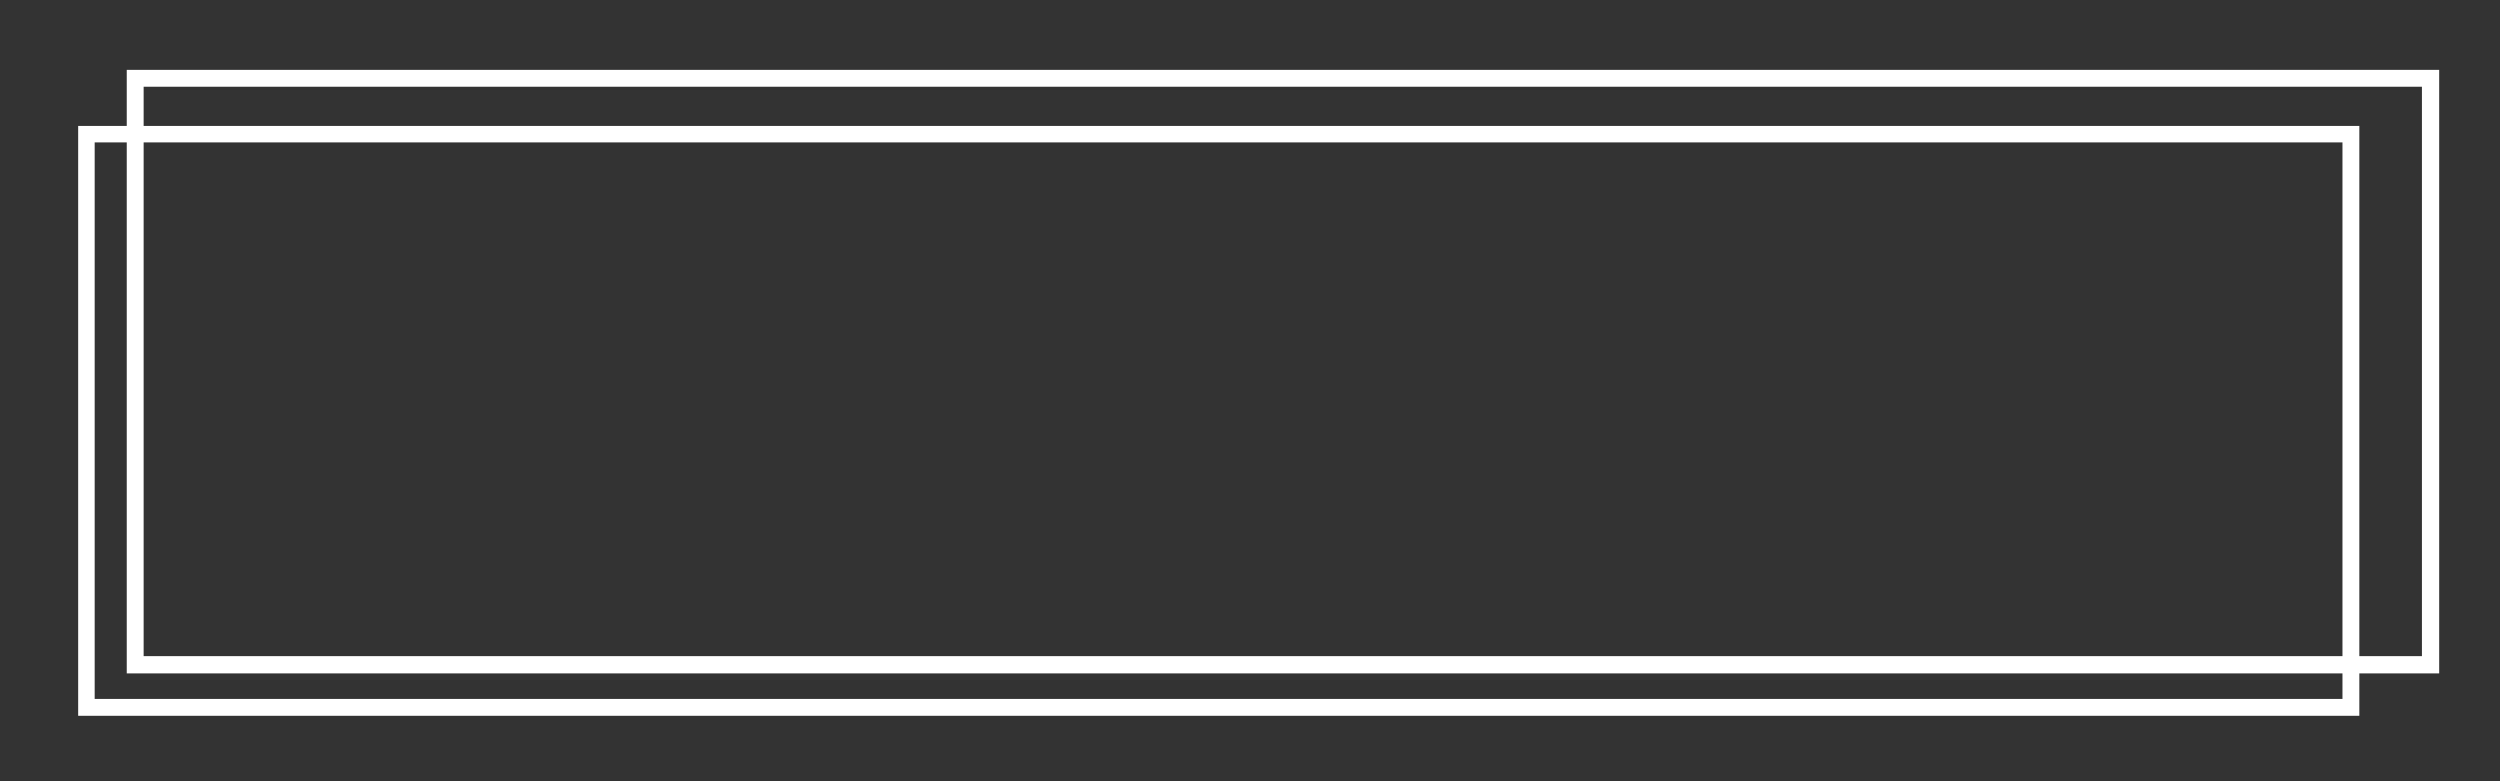
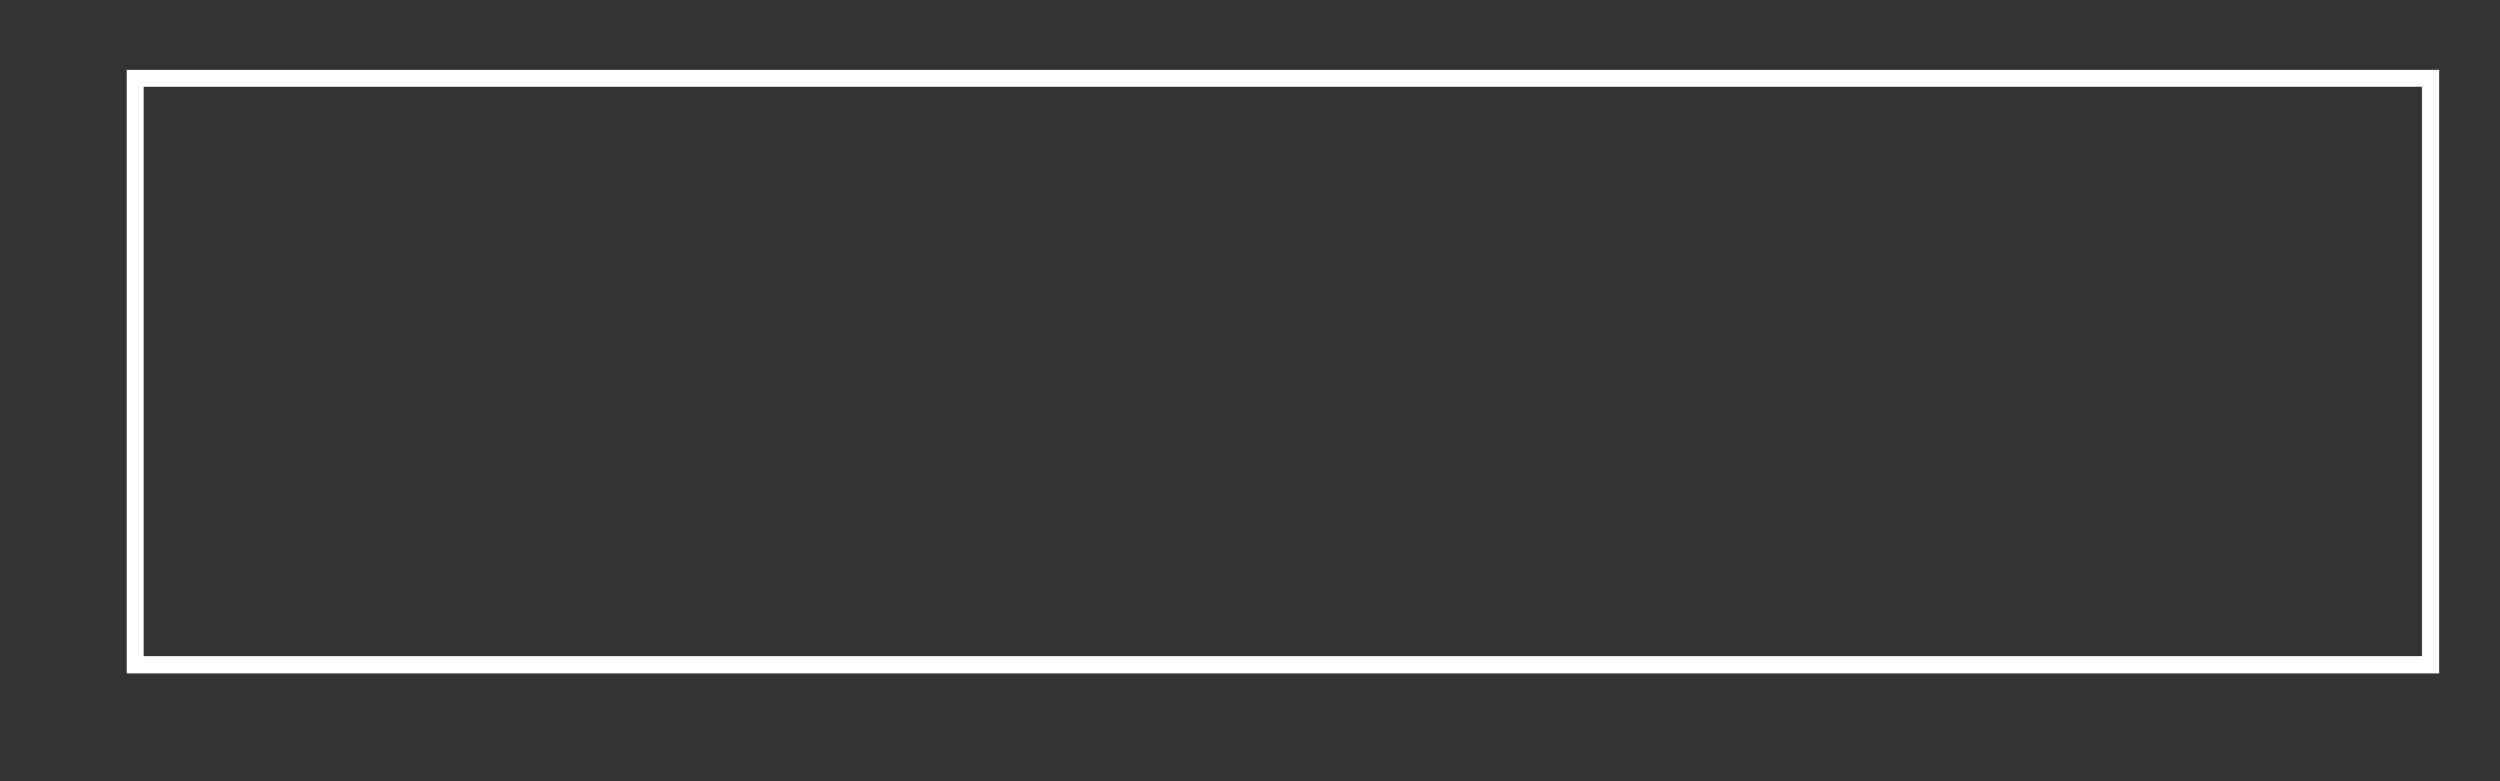
<svg xmlns="http://www.w3.org/2000/svg" width="1280" zoomAndPan="magnify" viewBox="0 0 960 300" height="400" preserveAspectRatio="xMidYMid meet" version="1.0">
  <rect x="0" y="0" width="960" height="300" fill="#333333" stroke="none" />
  <defs>
    <clipPath id="6cb33ecffd">
-       <path d="M 30 48.355 L 906 48.355 L 906 274.855 L 30 274.855 Z M 30 48.355 " clip-rule="nonzero" />
-     </clipPath>
+       </clipPath>
    <clipPath id="e8116ff460">
      <path d="M 48.656 26.824 L 936.656 26.824 L 936.656 258.574 L 48.656 258.574 Z M 48.656 26.824 " clip-rule="nonzero" />
    </clipPath>
  </defs>
  <g clip-path="url(#6cb33ecffd)">
-     <path fill="#ffffff" d="M 30.016 48.355 L 30.016 274.855 L 905.984 274.855 L 905.984 48.355 L 30.016 48.355 M 899.508 268.379 L 36.355 268.379 L 36.355 54.691 L 899.508 54.691 L 899.508 268.379 " fill-opacity="1" fill-rule="nonzero" />
+     <path fill="#ffffff" d="M 30.016 48.355 L 905.984 274.855 L 905.984 48.355 L 30.016 48.355 M 899.508 268.379 L 36.355 268.379 L 36.355 54.691 L 899.508 54.691 L 899.508 268.379 " fill-opacity="1" fill-rule="nonzero" />
  </g>
  <g clip-path="url(#e8116ff460)">
    <path fill="#ffffff" d="M 48.672 26.824 L 48.672 258.574 L 936.645 258.574 L 936.645 26.824 L 48.672 26.824 M 930.023 251.953 L 55.156 251.953 L 55.156 33.312 L 930.023 33.312 L 930.023 251.953 " fill-opacity="1" fill-rule="nonzero" />
  </g>
</svg>